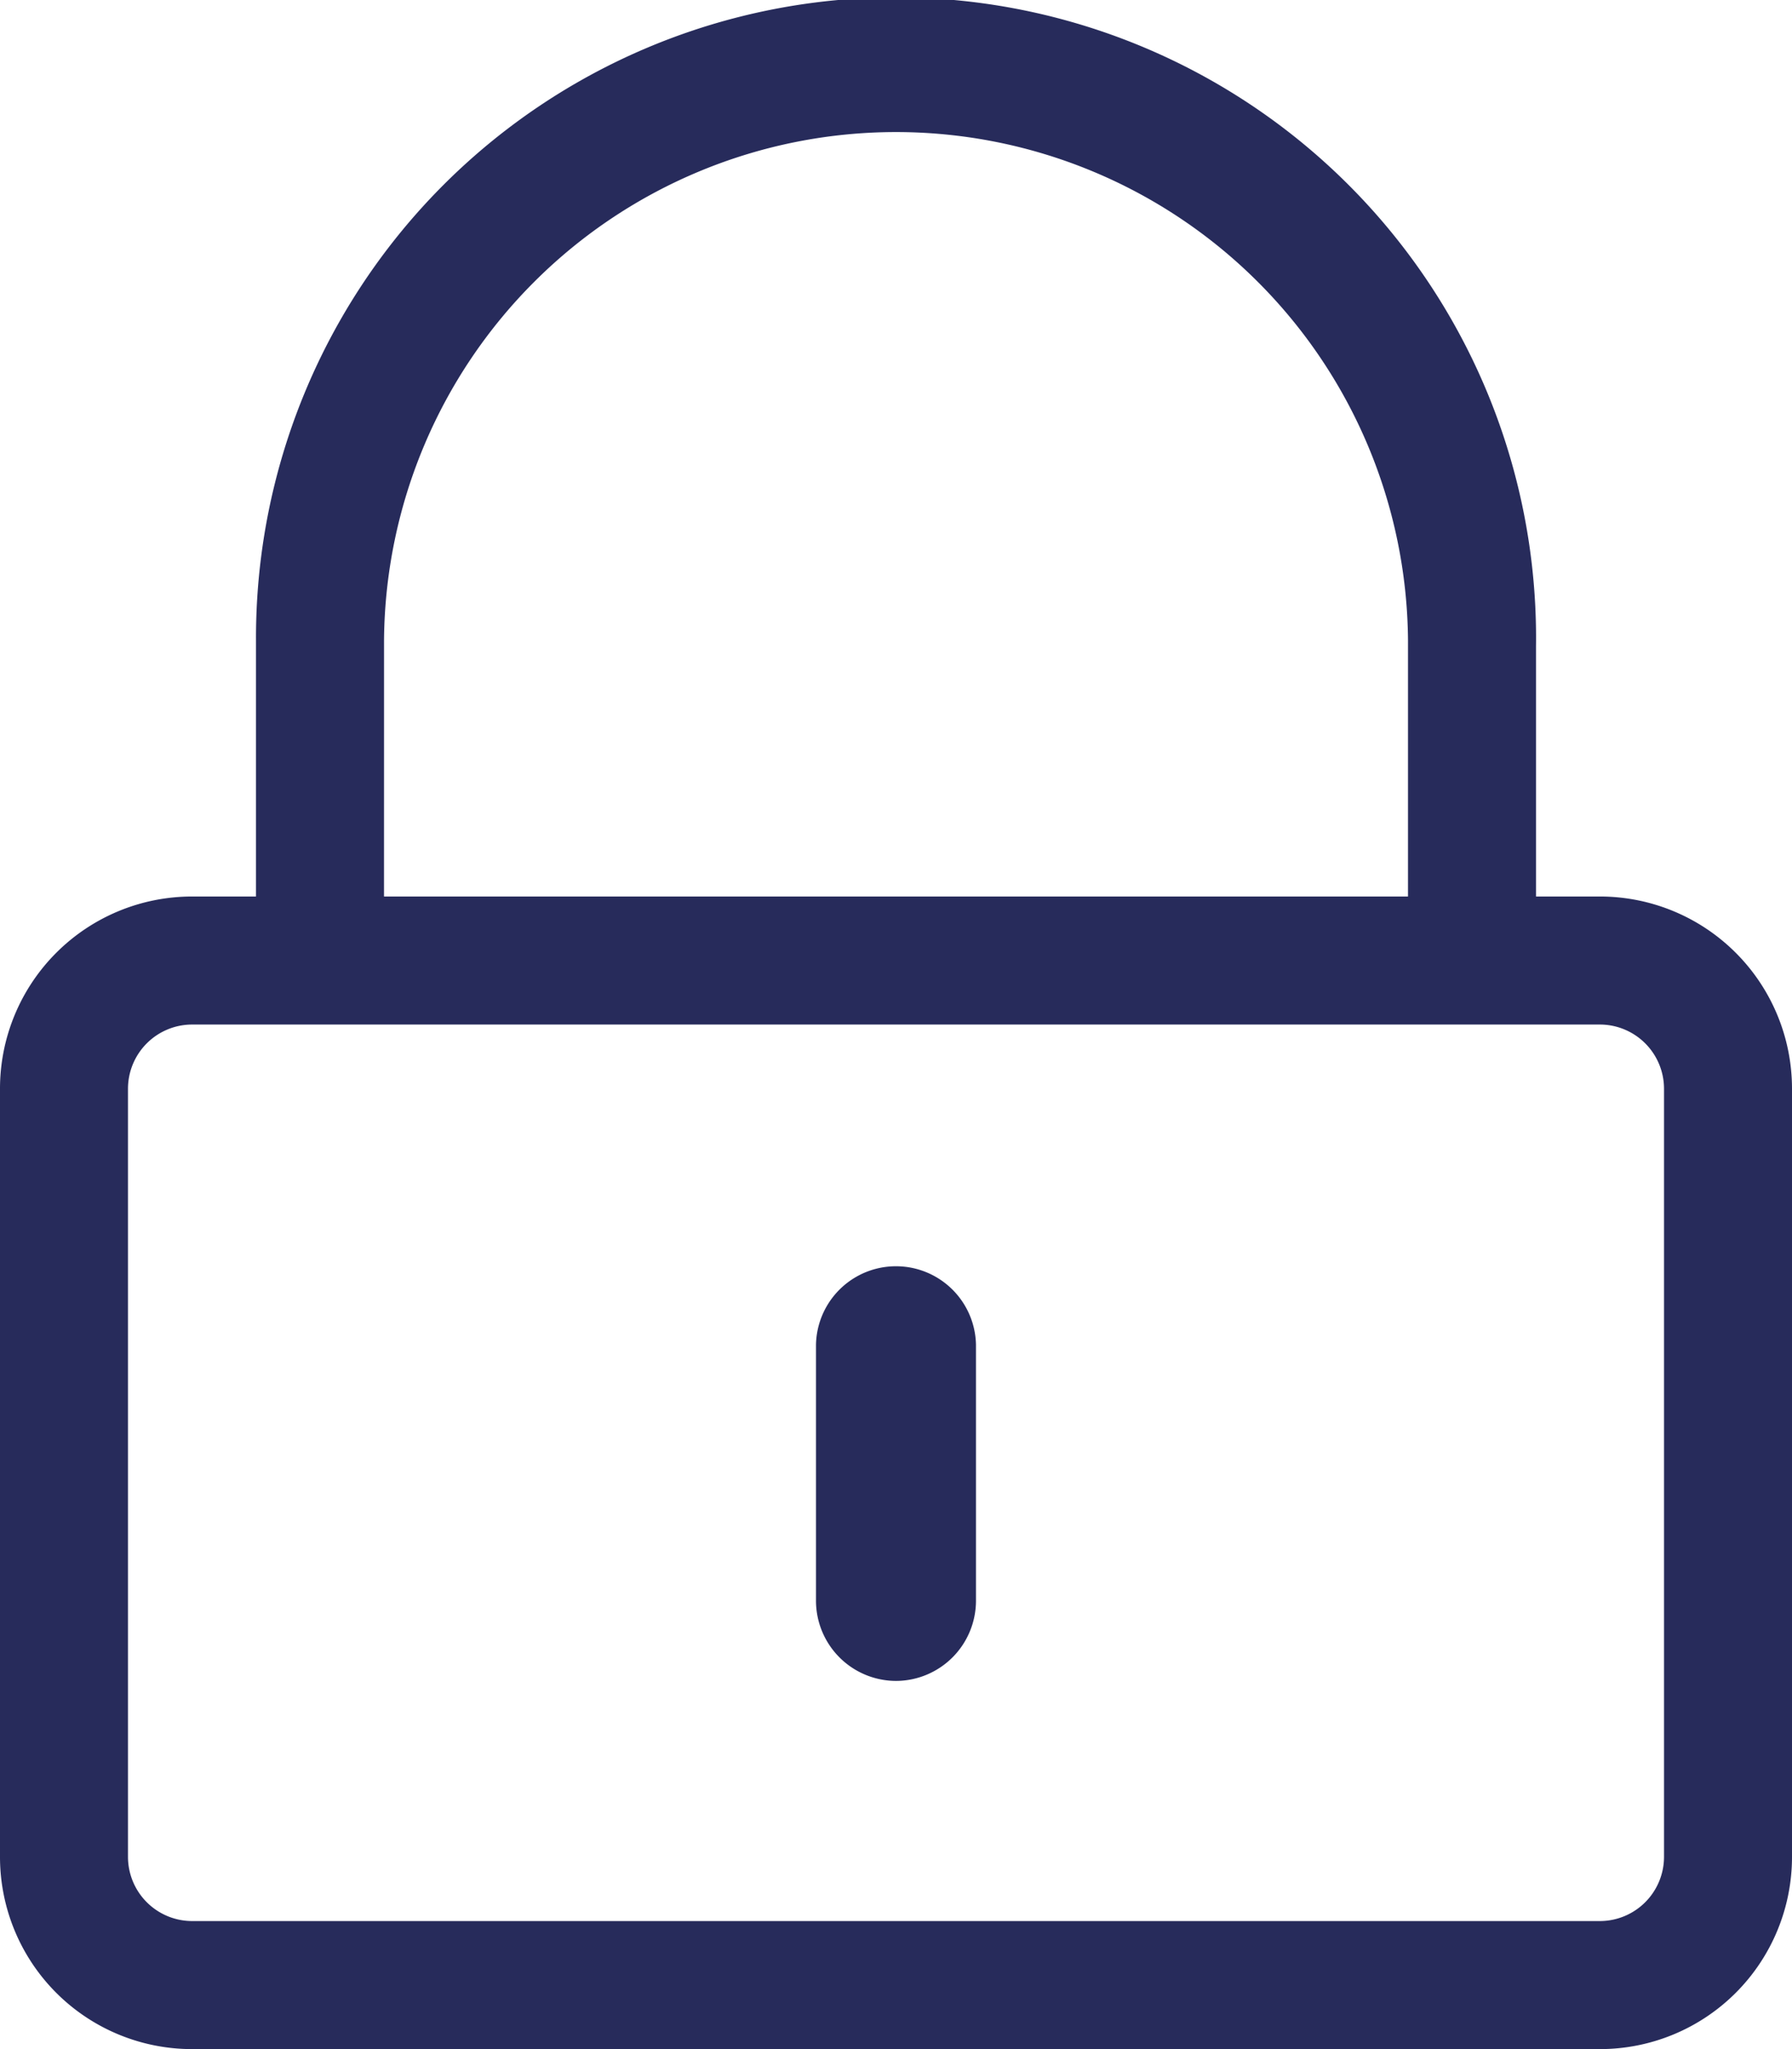
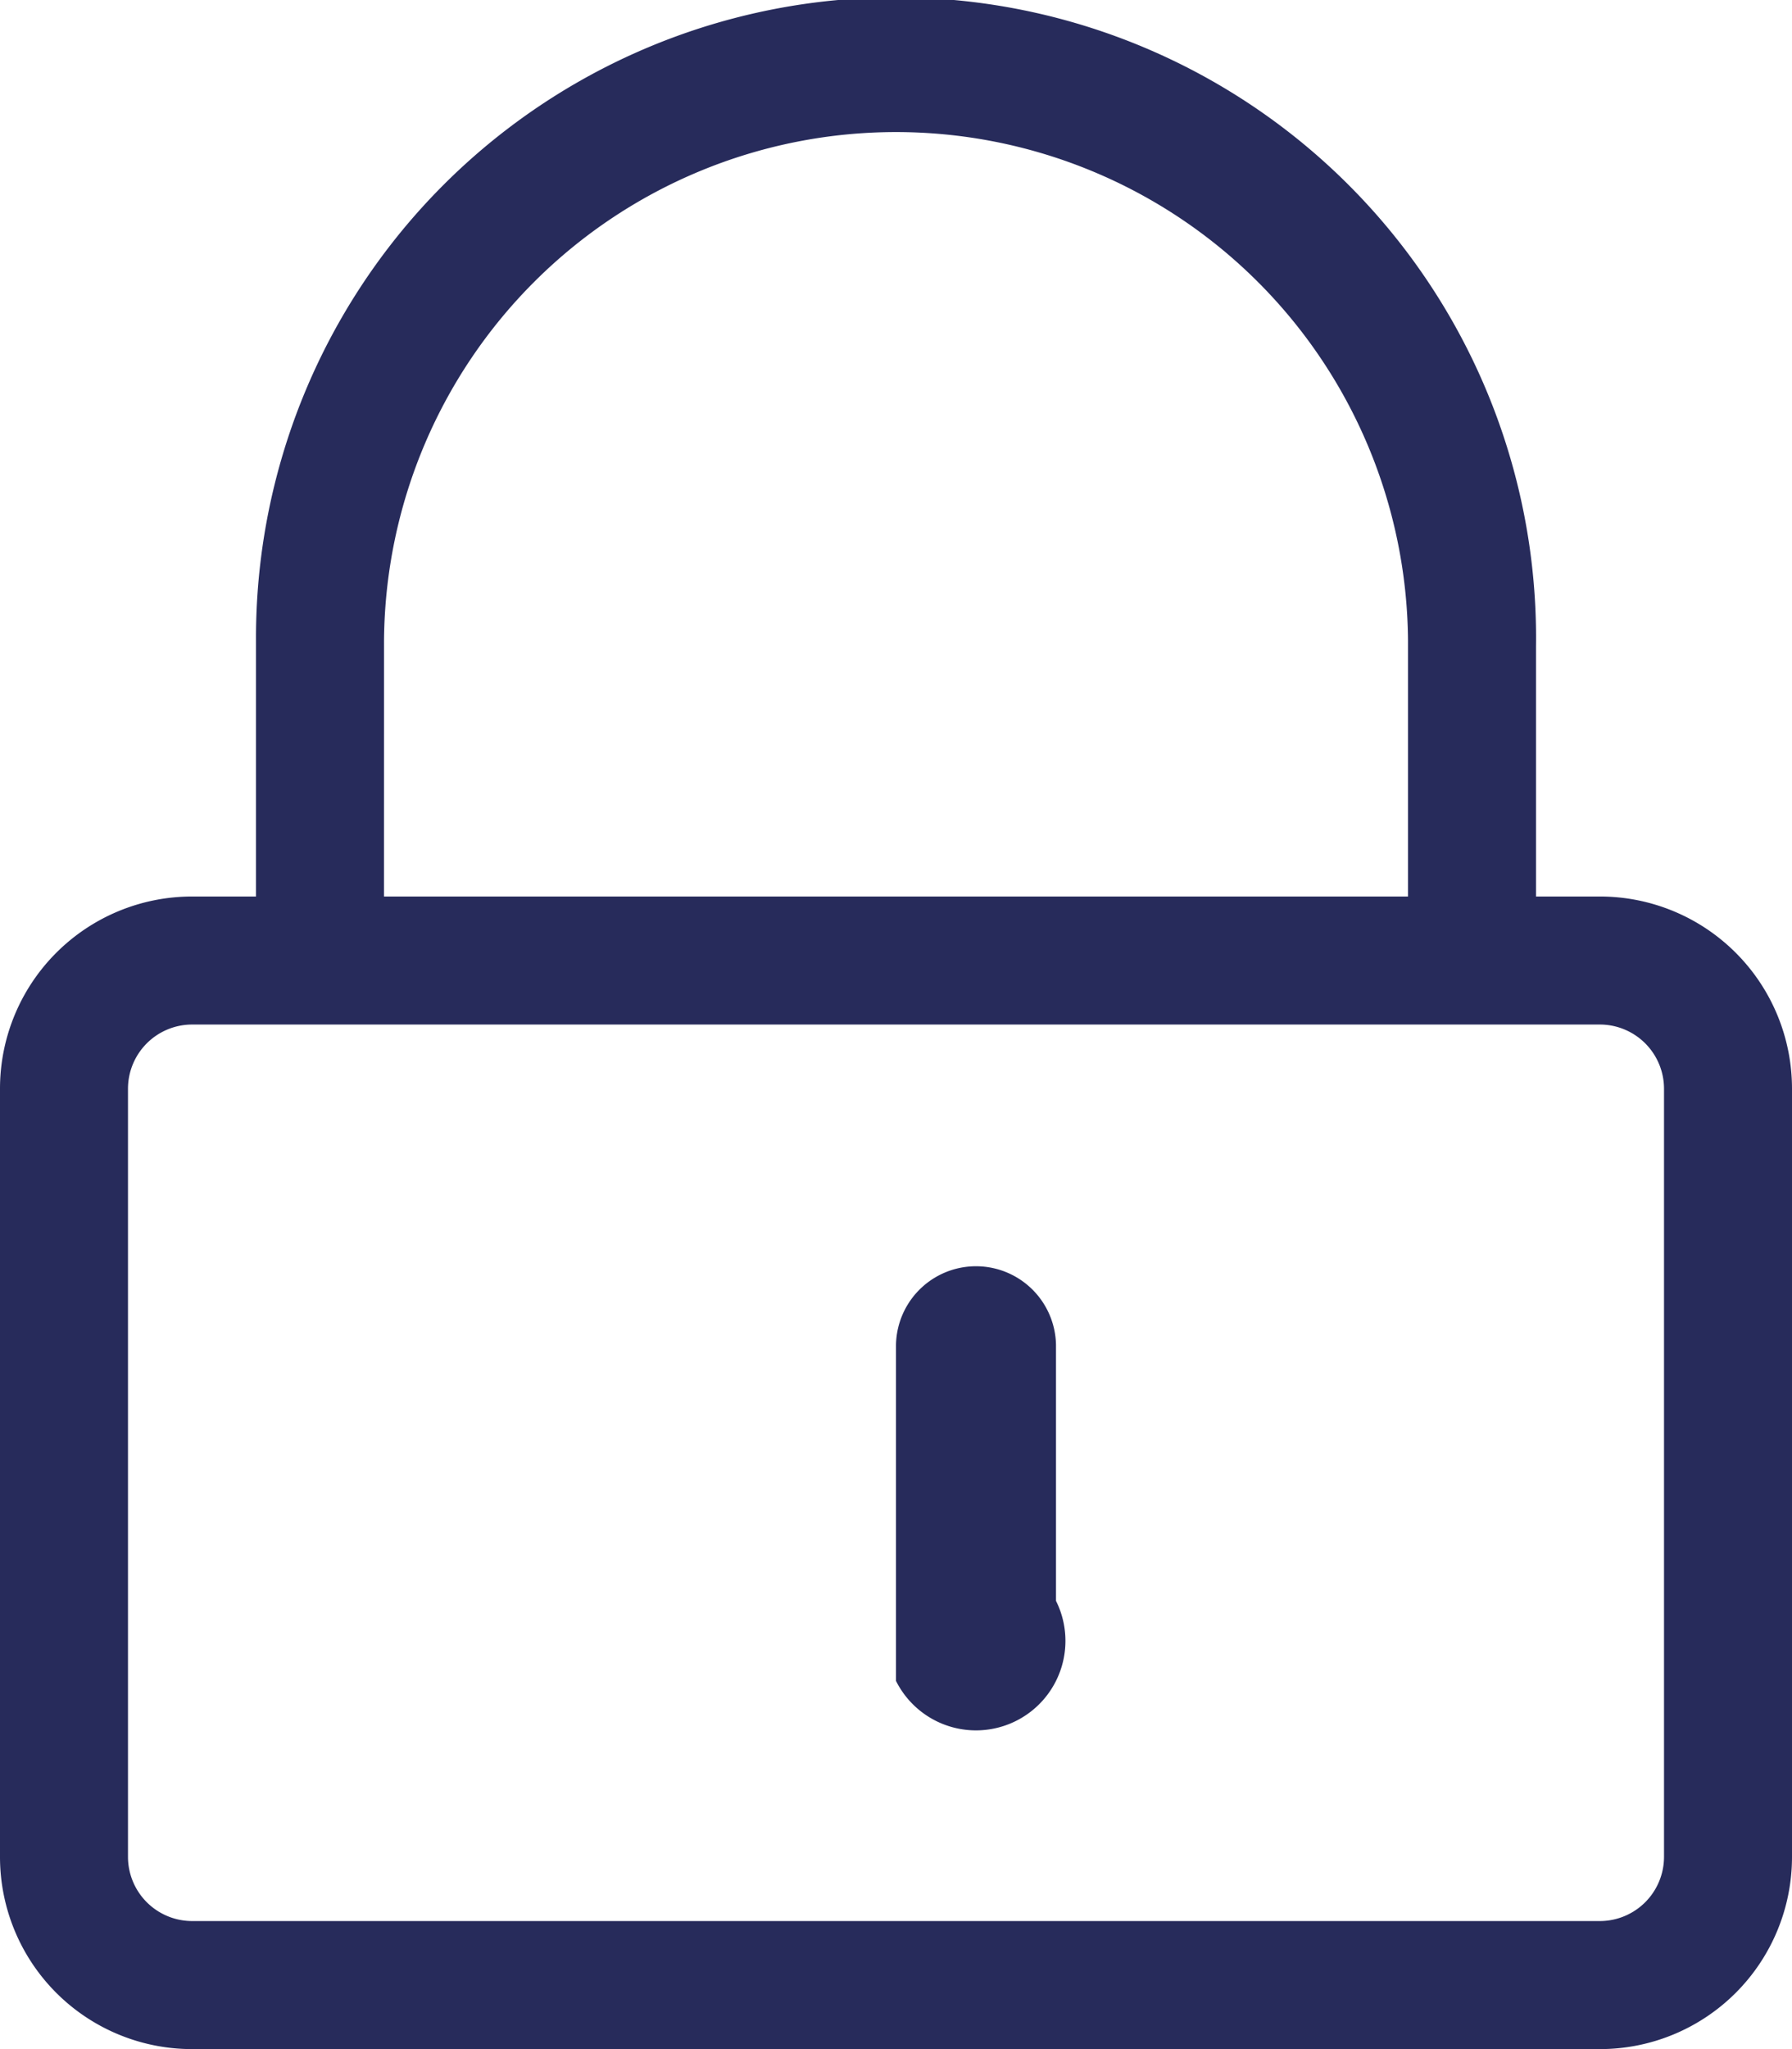
<svg xmlns="http://www.w3.org/2000/svg" width="57" height="65.143" viewBox="0 0 57 65.143">
-   <path d="M28.5,53.437a2.552,2.552,0,0,1-2.545-2.545V42.749a2.545,2.545,0,0,1,5.089,0v8.143A2.552,2.552,0,0,1,28.5,53.437ZM57,34.606V59.035a6.109,6.109,0,0,1-6.107,6.107H6.107A6.109,6.109,0,0,1,0,59.035V34.606A6.109,6.109,0,0,1,6.107,28.5H8.143V20.356a20.358,20.358,0,1,1,40.714.191V28.5h2.036A6.109,6.109,0,0,1,57,34.606ZM12.214,28.5H44.786V20.356a16.286,16.286,0,0,0-32.571,0ZM52.929,59.035V34.606a2.042,2.042,0,0,0-2.036-2.036H6.107a2.042,2.042,0,0,0-2.036,2.036V59.035a2.042,2.042,0,0,0,2.036,2.036H50.893A2.042,2.042,0,0,0,52.929,59.035Z" transform="translate(0 0.001)" fill="#272b5b" />
+   <path d="M28.5,53.437V42.749a2.545,2.545,0,0,1,5.089,0v8.143A2.552,2.552,0,0,1,28.5,53.437ZM57,34.606V59.035a6.109,6.109,0,0,1-6.107,6.107H6.107A6.109,6.109,0,0,1,0,59.035V34.606A6.109,6.109,0,0,1,6.107,28.5H8.143V20.356a20.358,20.358,0,1,1,40.714.191V28.5h2.036A6.109,6.109,0,0,1,57,34.606ZM12.214,28.5H44.786V20.356a16.286,16.286,0,0,0-32.571,0ZM52.929,59.035V34.606a2.042,2.042,0,0,0-2.036-2.036H6.107a2.042,2.042,0,0,0-2.036,2.036V59.035a2.042,2.042,0,0,0,2.036,2.036H50.893A2.042,2.042,0,0,0,52.929,59.035Z" transform="translate(0 0.001)" fill="#272b5b" />
</svg>